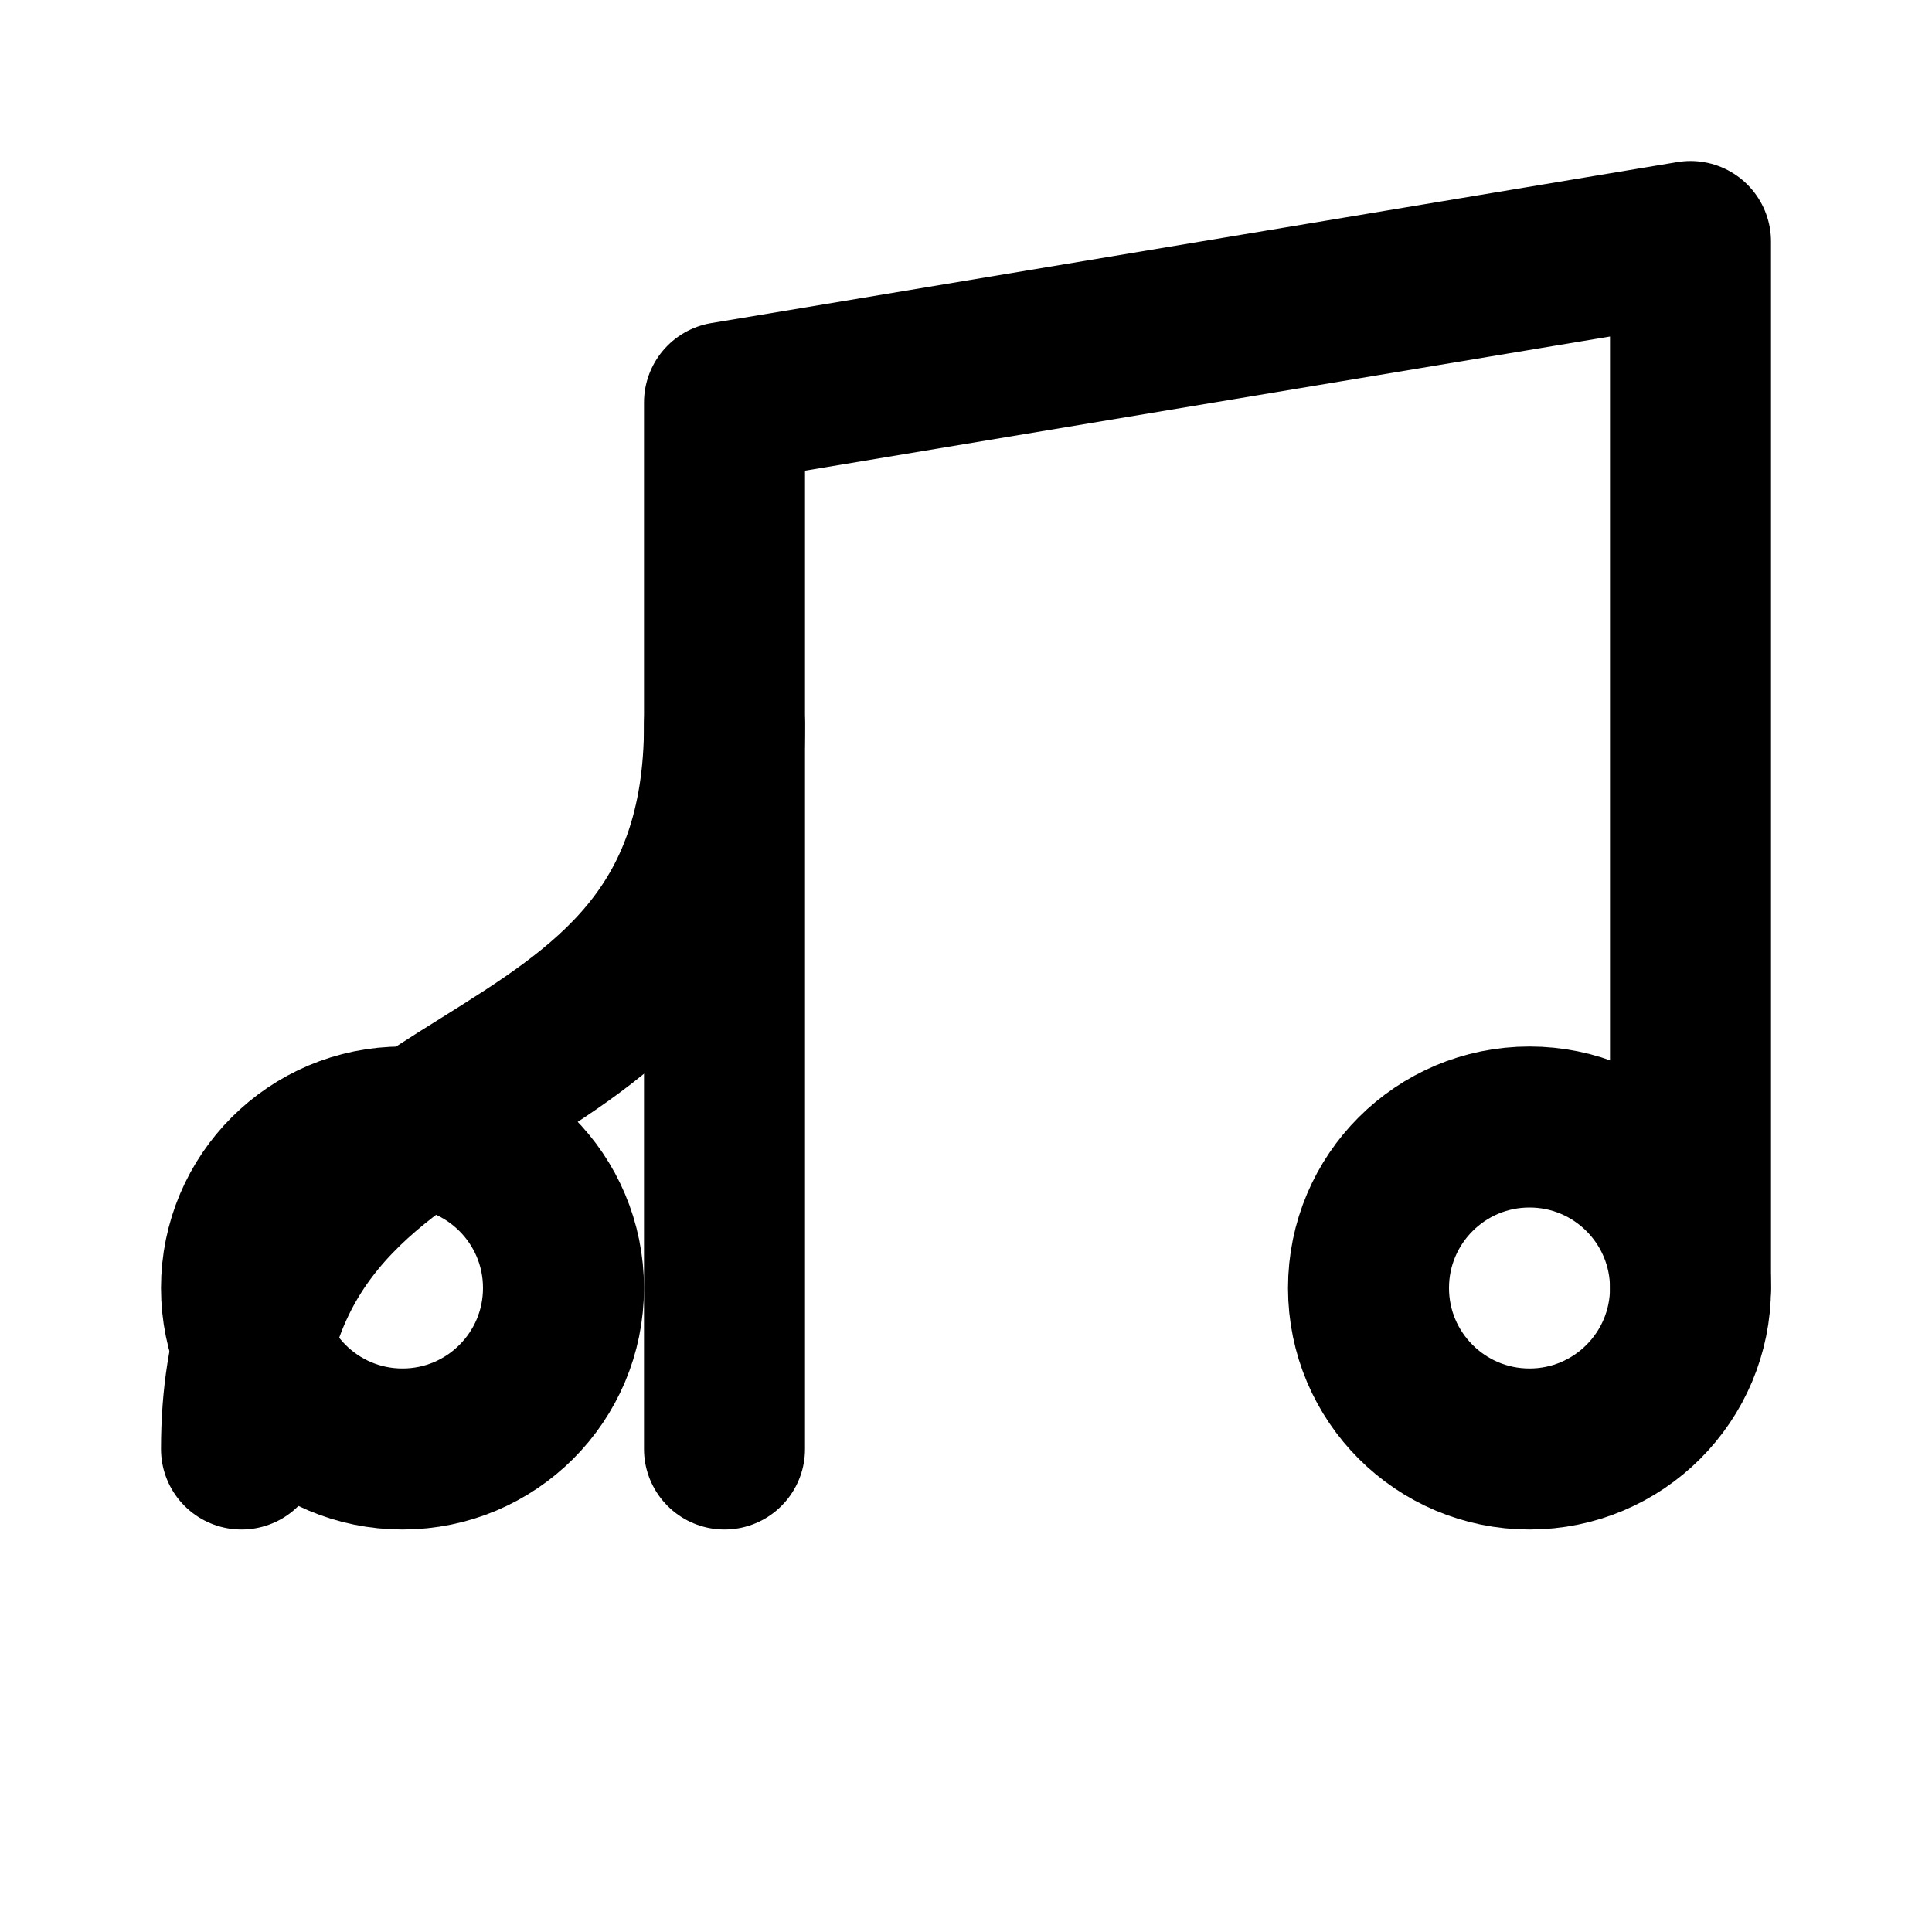
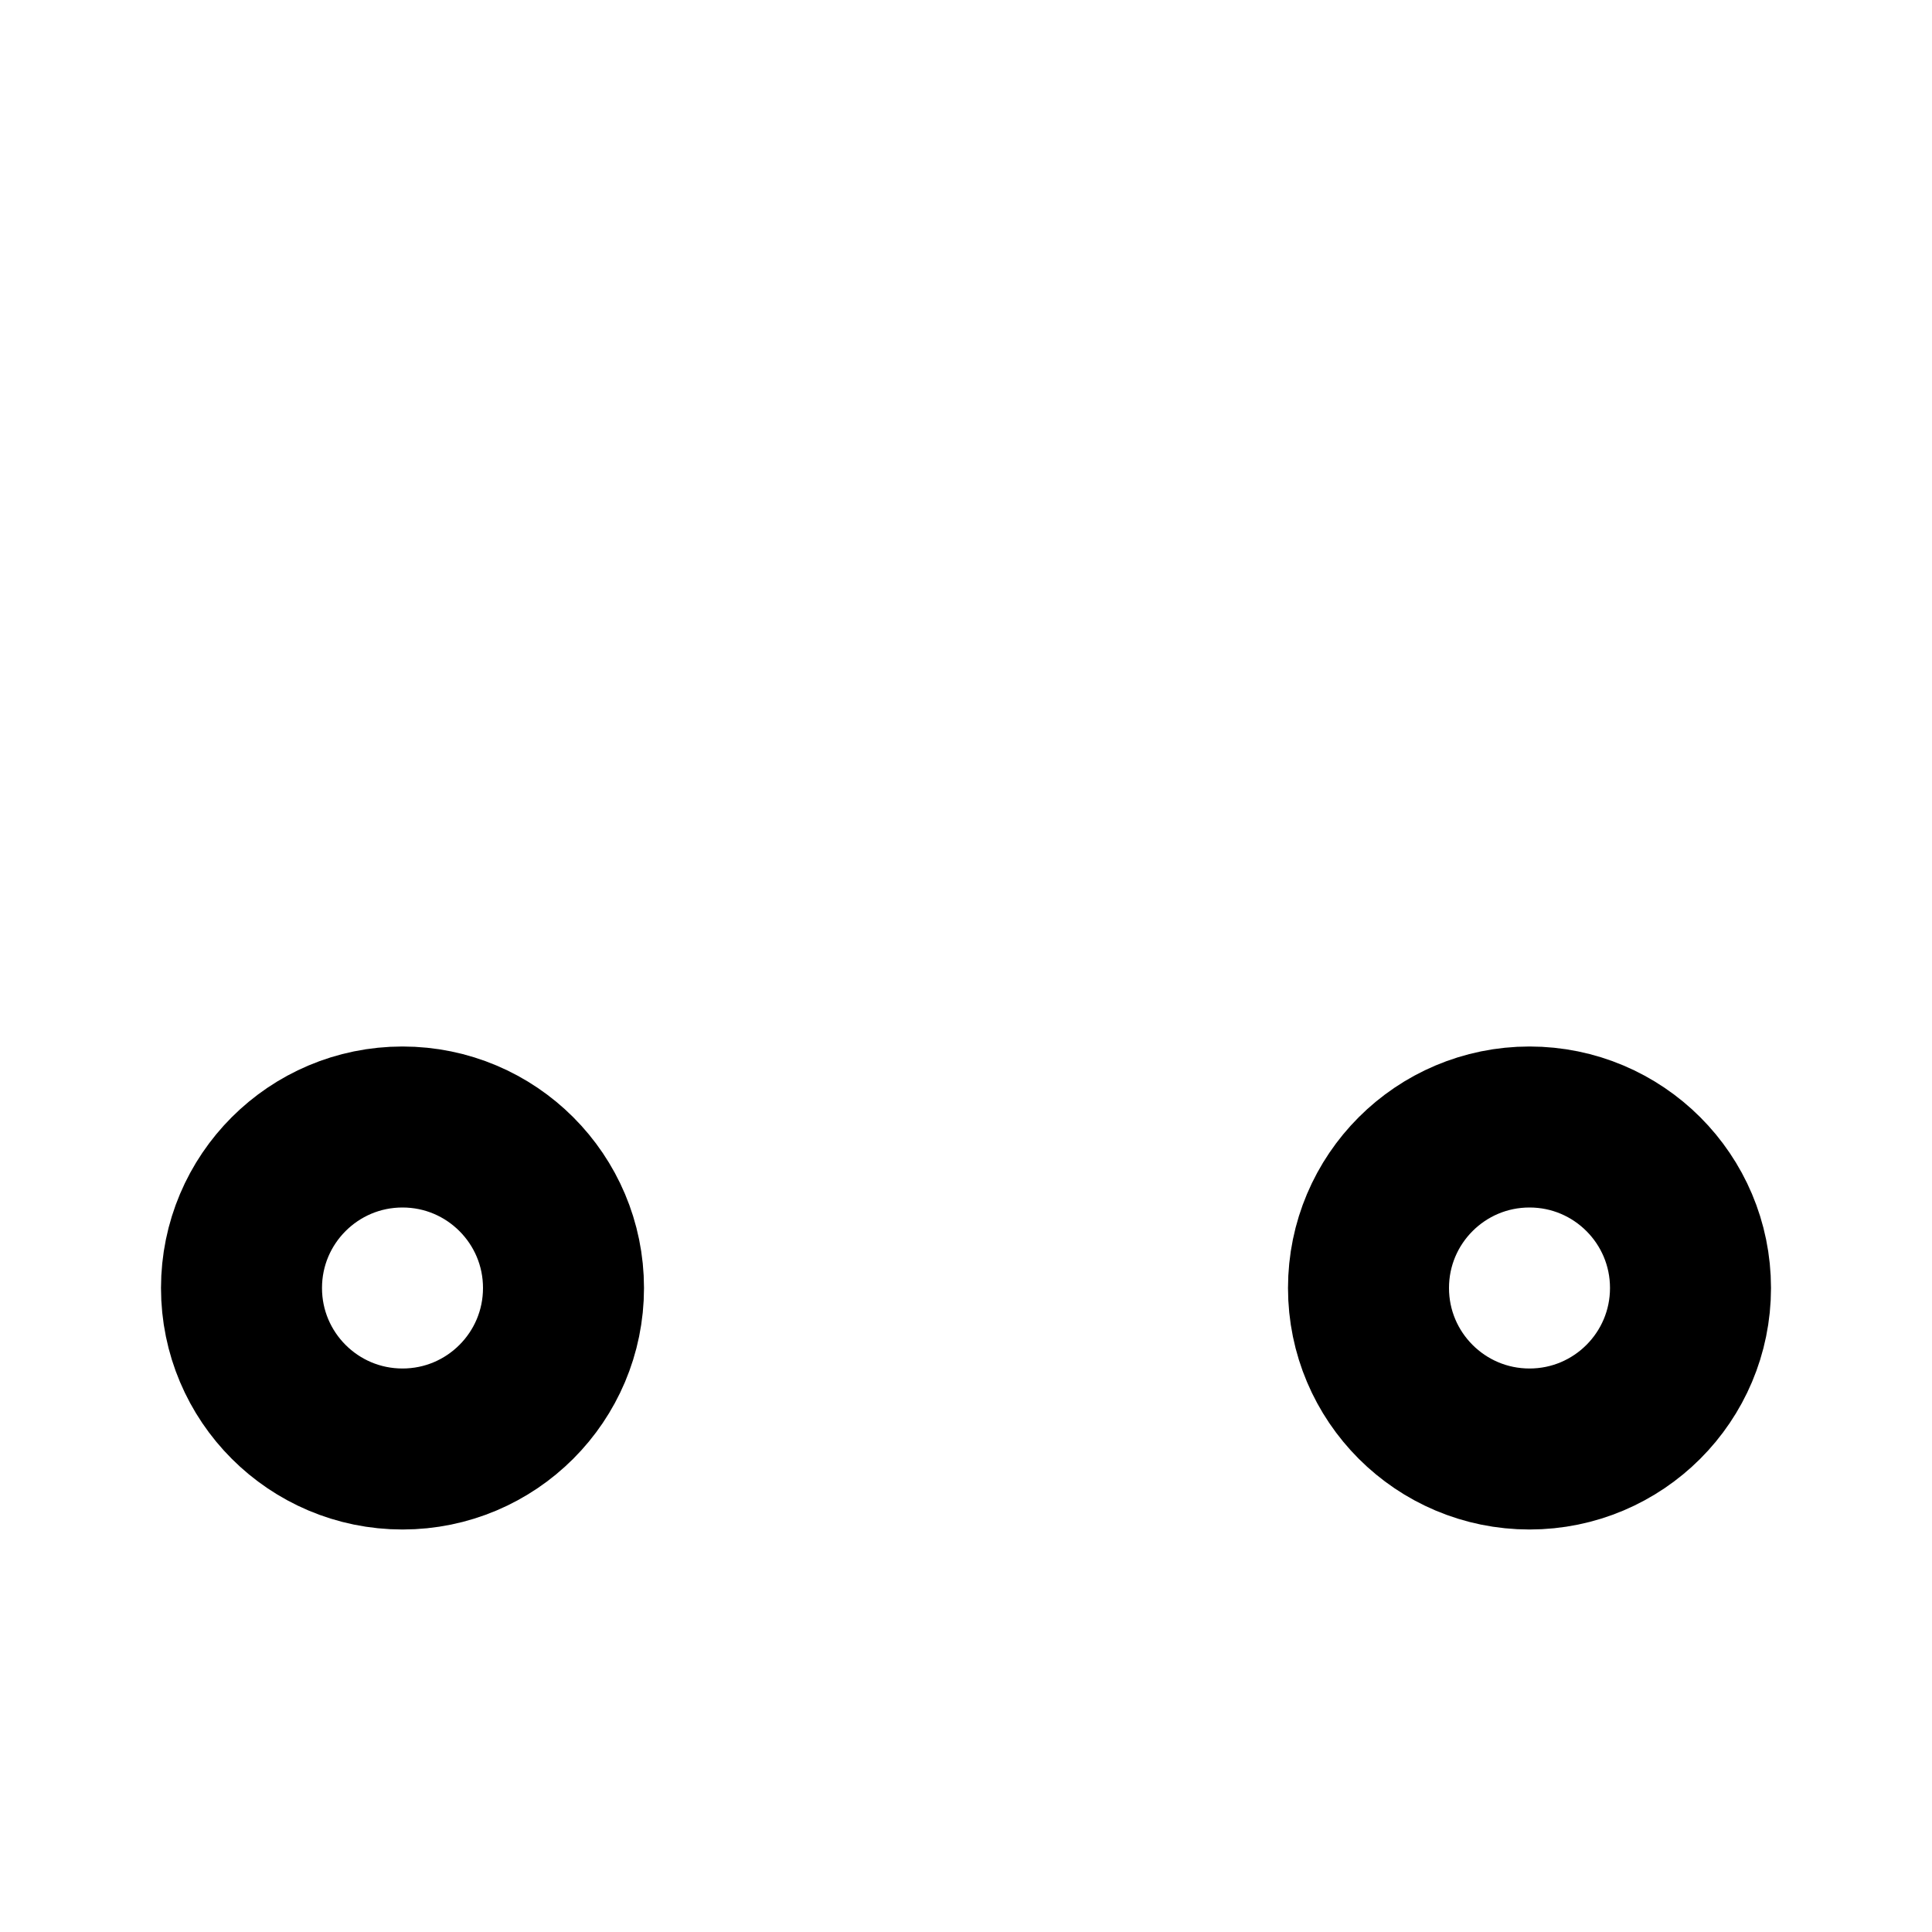
<svg xmlns="http://www.w3.org/2000/svg" width="512" height="512" viewBox="0 0 24 24" fill="none" stroke="#000000" stroke-width="2" stroke-linecap="round" stroke-linejoin="round">
-   <path d="M9 18V5l12-2v13" />
-   <path d="M9 9c0 5.25-6 3.75-6 9" />
  <circle cx="19" cy="16" r="2" />
  <circle cx="5" cy="16" r="2" />
</svg>